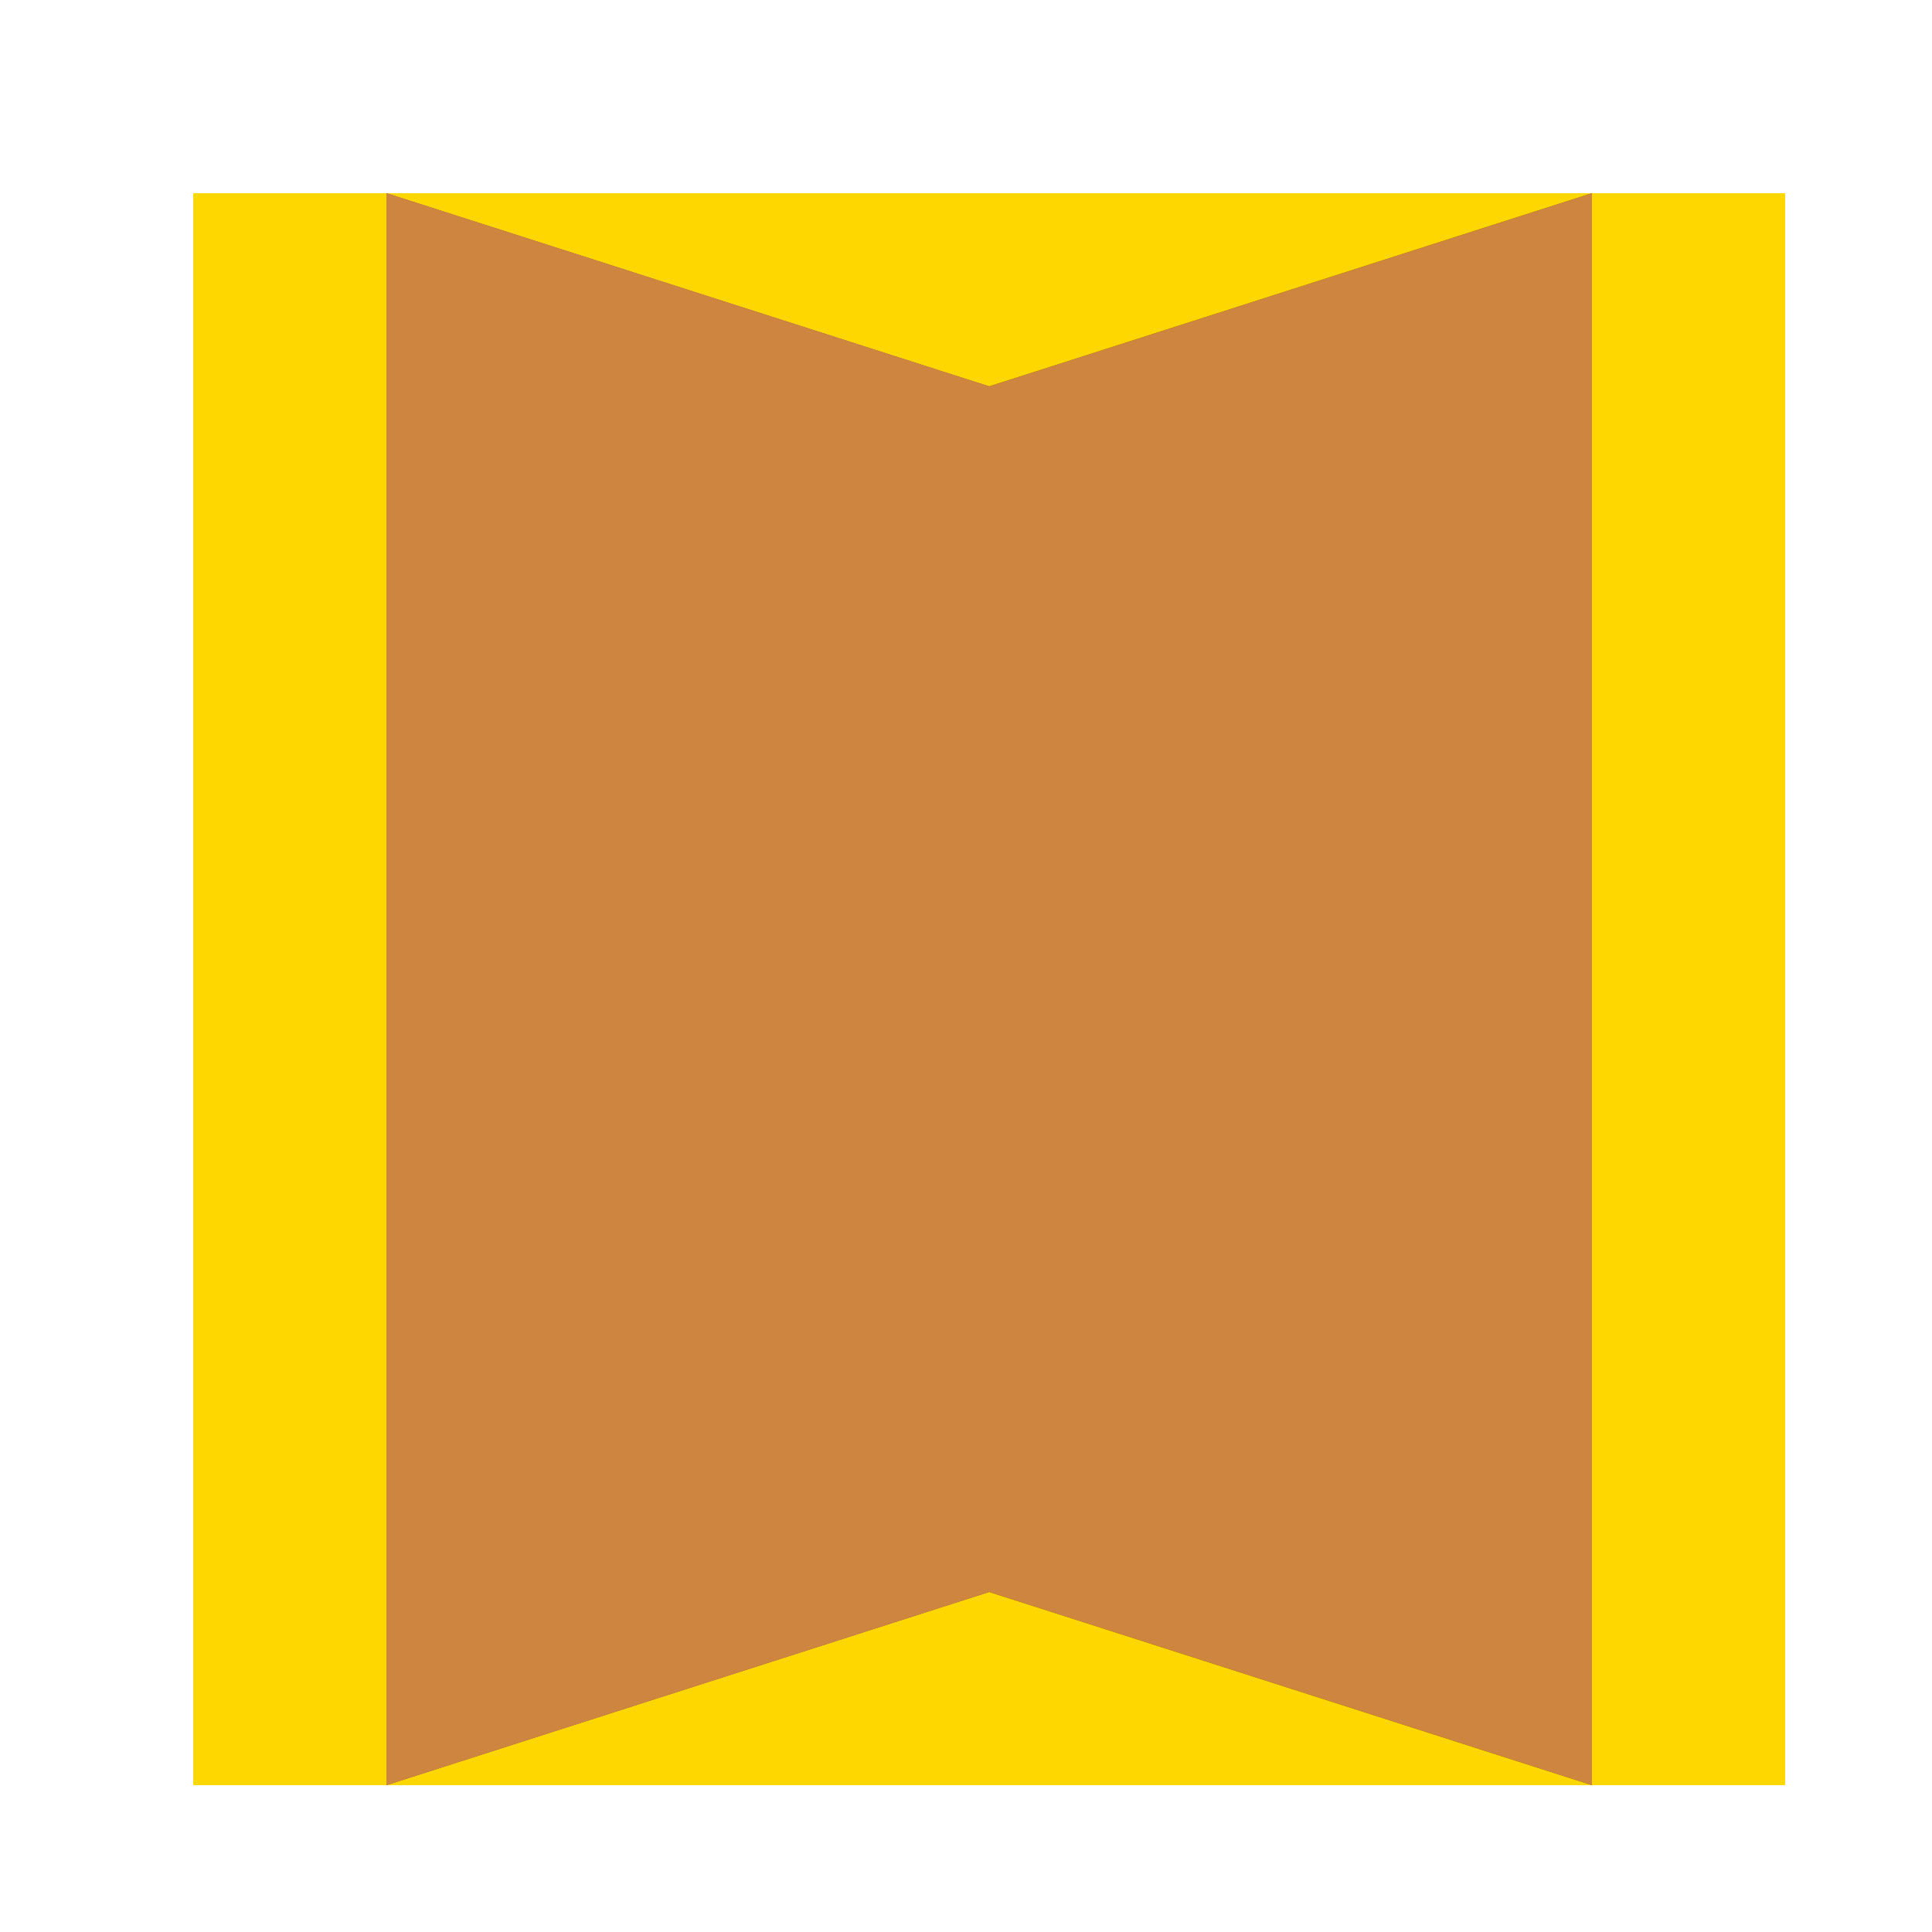
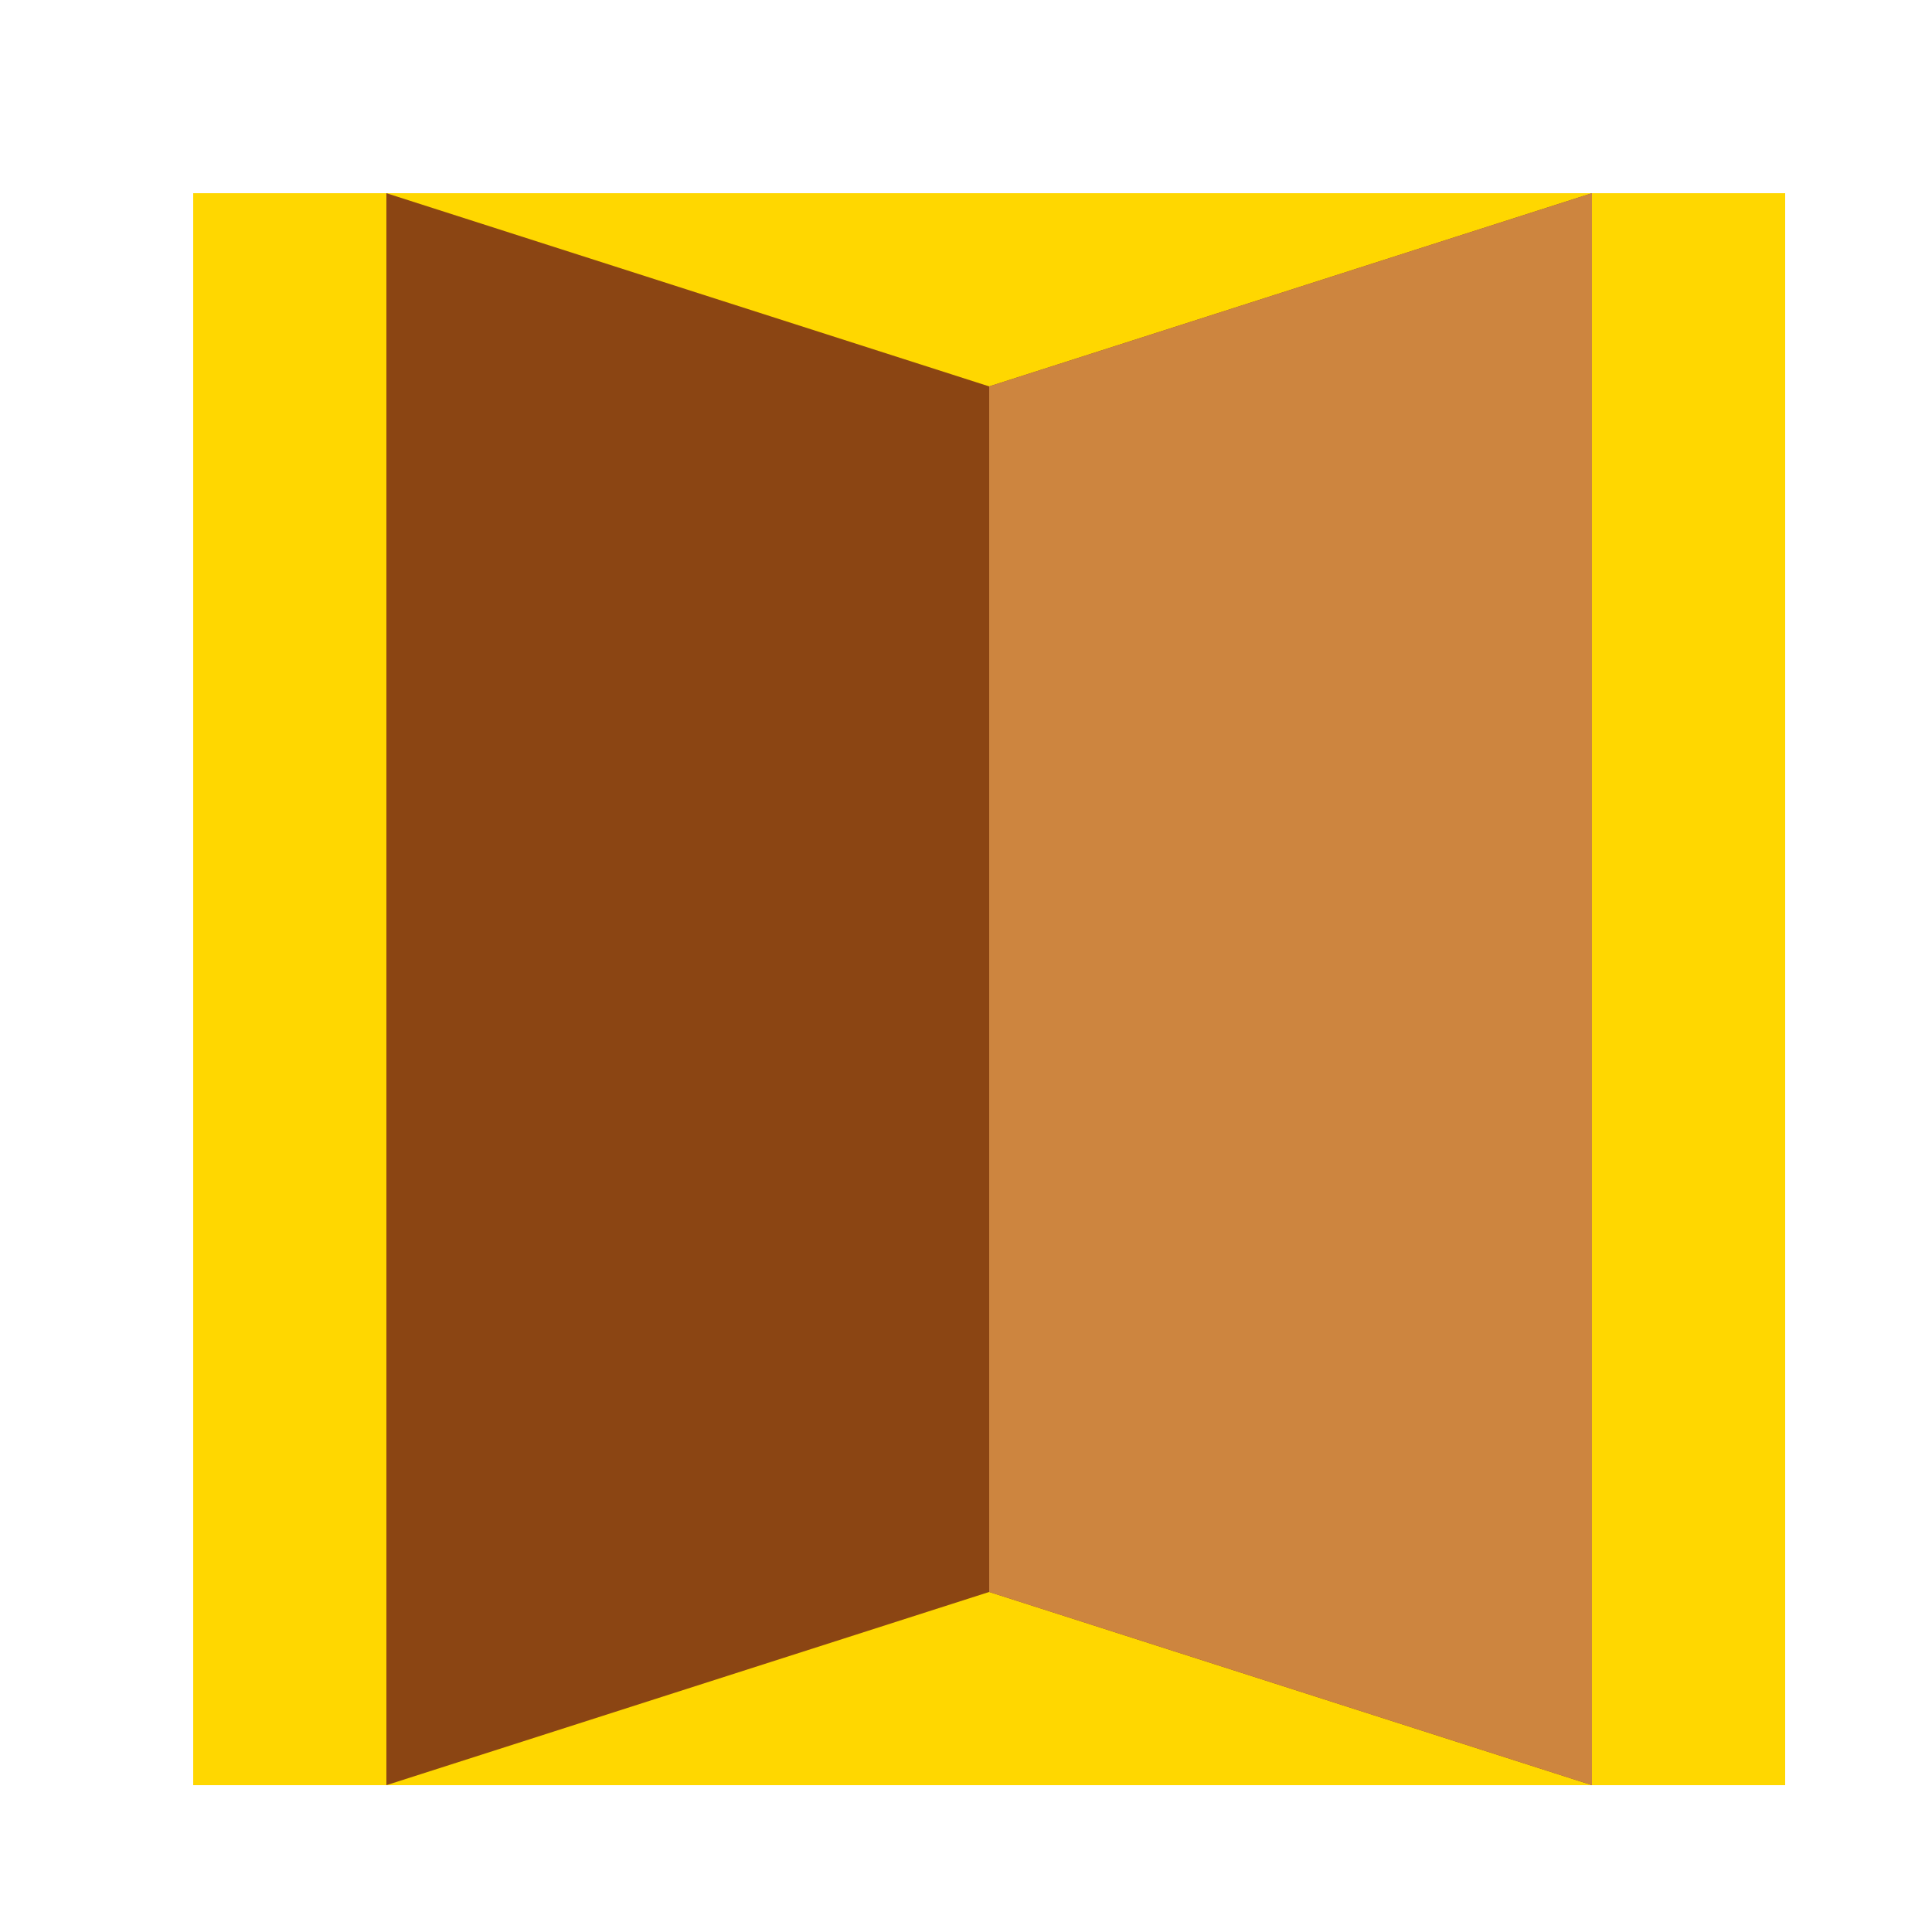
<svg xmlns="http://www.w3.org/2000/svg" width="500" height="500">
  <defs />
  <g>
    <rect fill="#FFD700" stroke="none" x="50" y="50" width="412" height="412" />
    <rect fill="#800000" stroke="none" x="100" y="100" width="312" height="312" />
    <path fill="#8B4513" stroke="none" paint-order="stroke fill markers" d=" M 256 100 L 412 50 L 412 462 L 256 412" />
    <path fill="#8B4513" stroke="none" paint-order="stroke fill markers" d=" M 256 100 L 100 50 L 100 462 L 256 412" />
-     <path fill="#CD853F" stroke="none" paint-order="stroke fill markers" d=" M 100 50 L 256 100 L 256 412 L 100 462" />
    <path fill="#CD853F" stroke="none" paint-order="stroke fill markers" d=" M 256 100 L 412 50 L 412 462 L 256 412" />
  </g>
</svg>